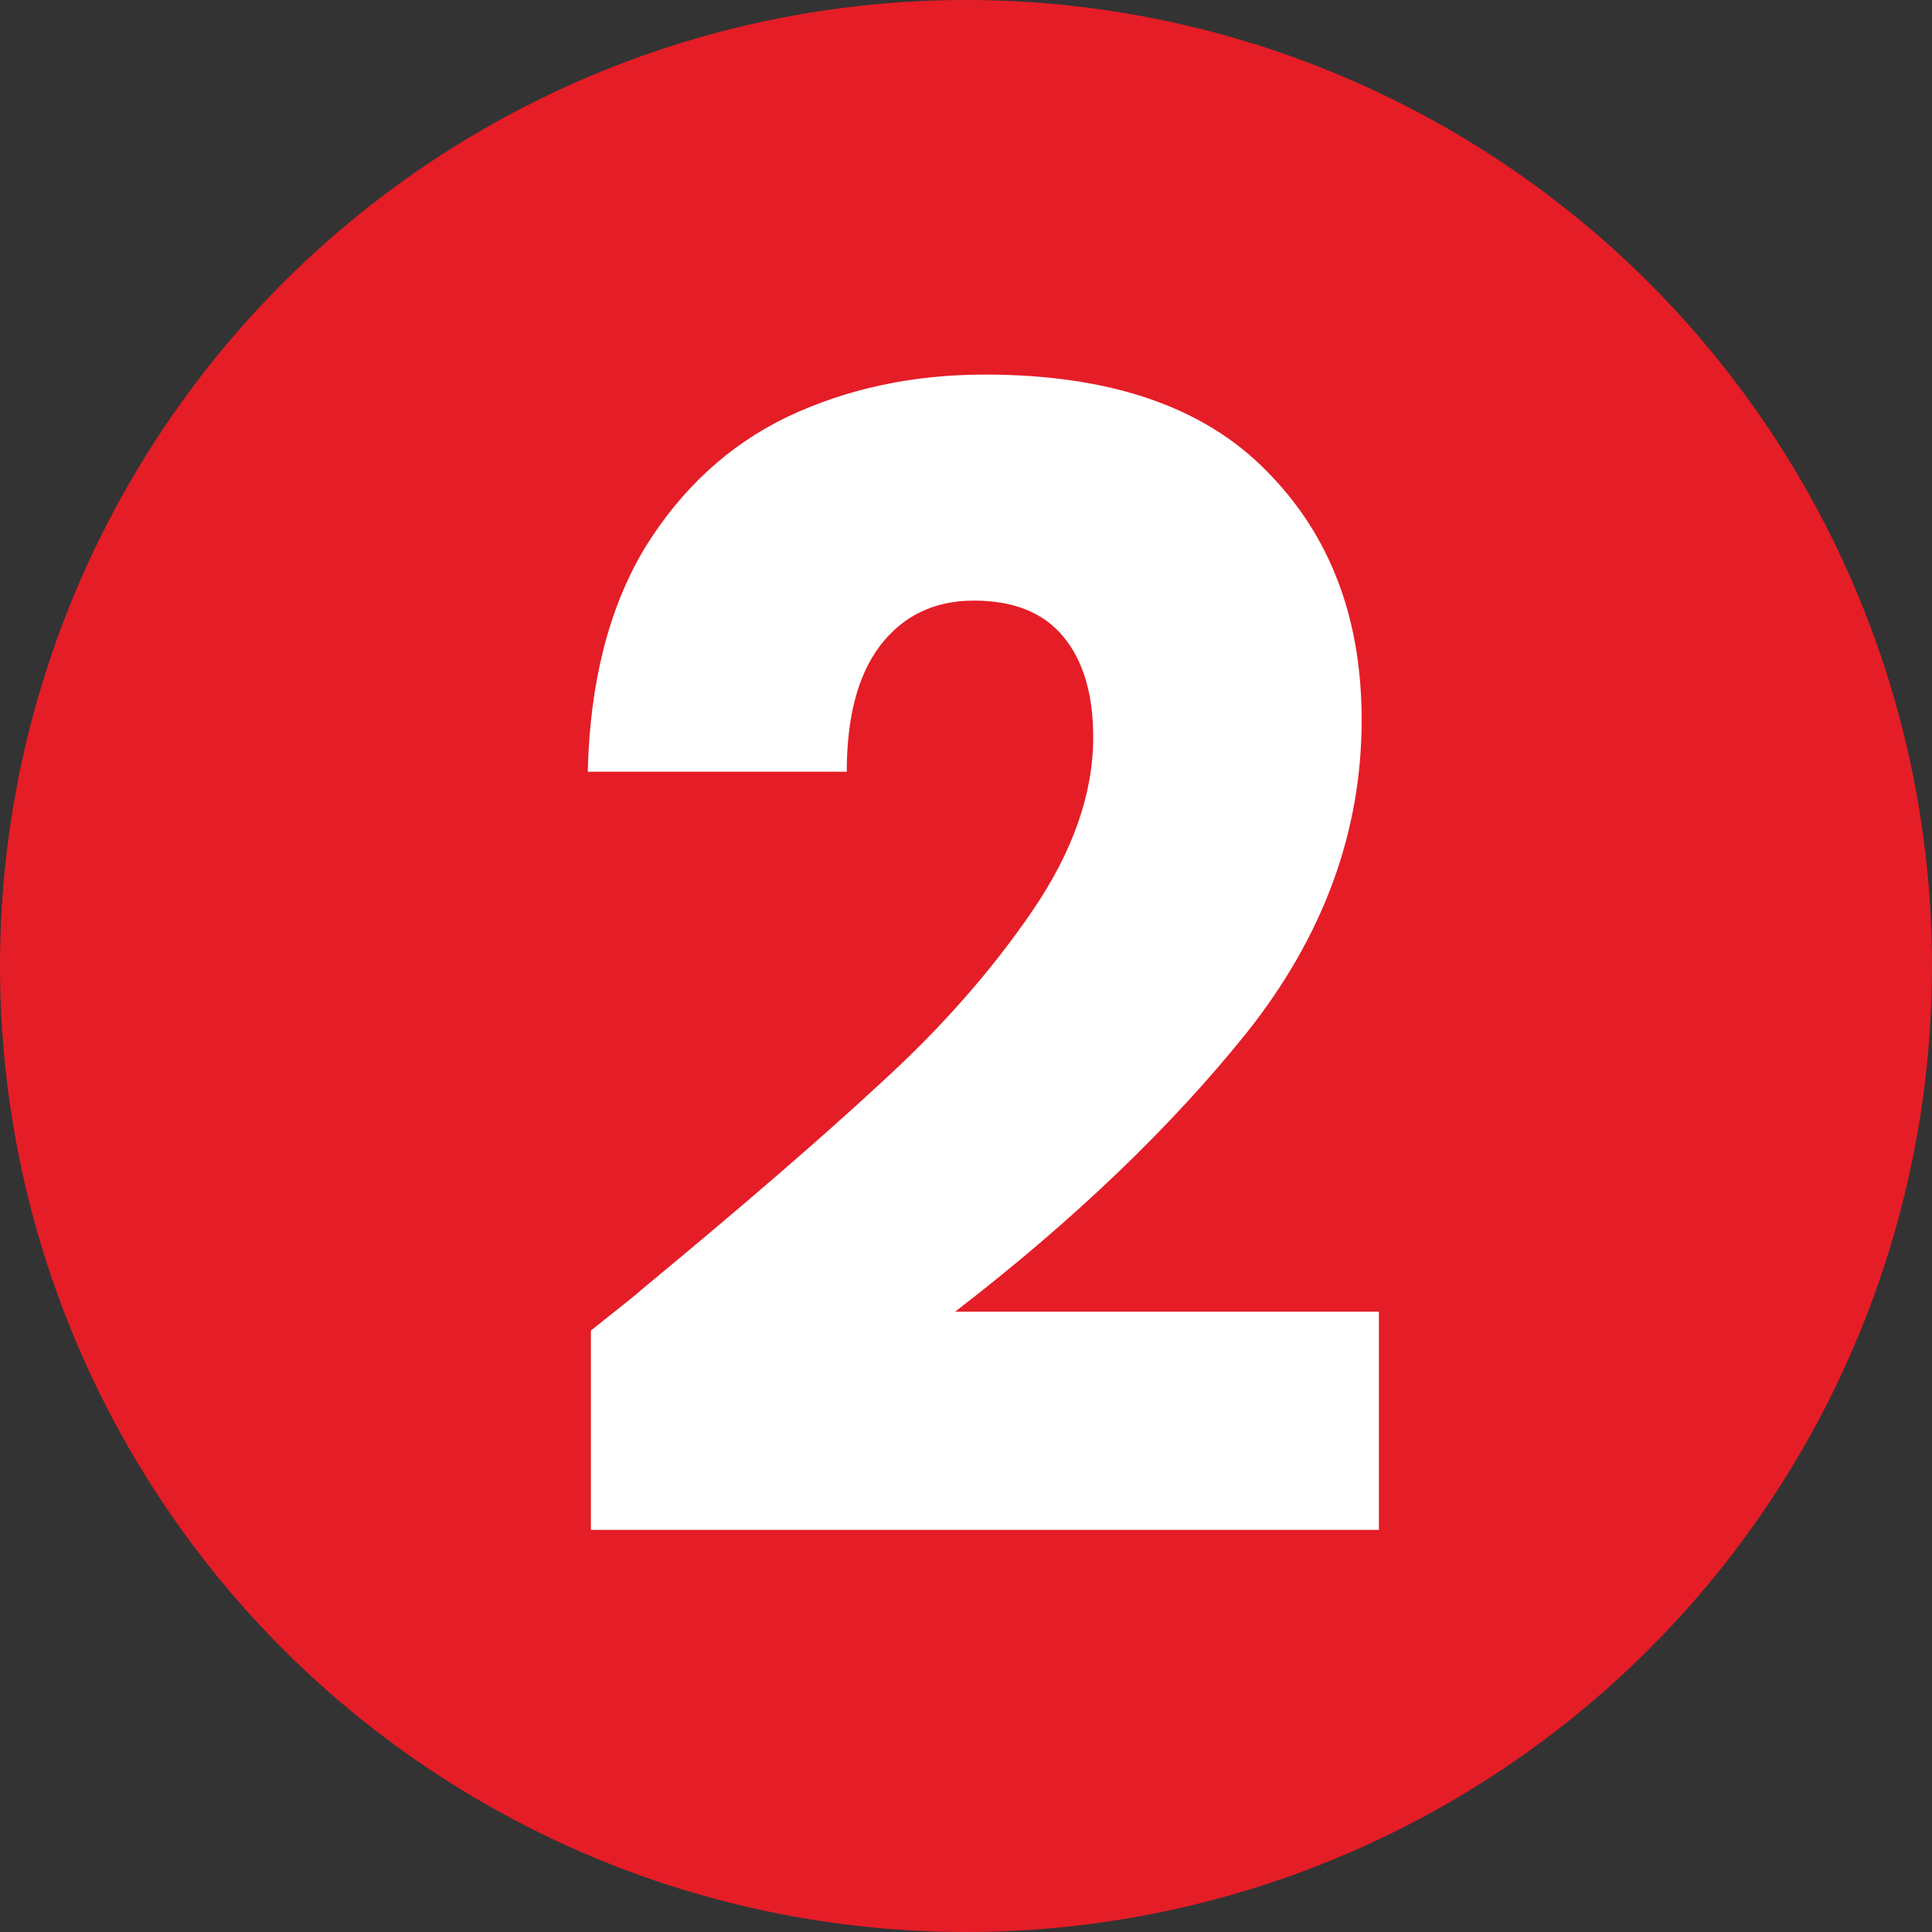
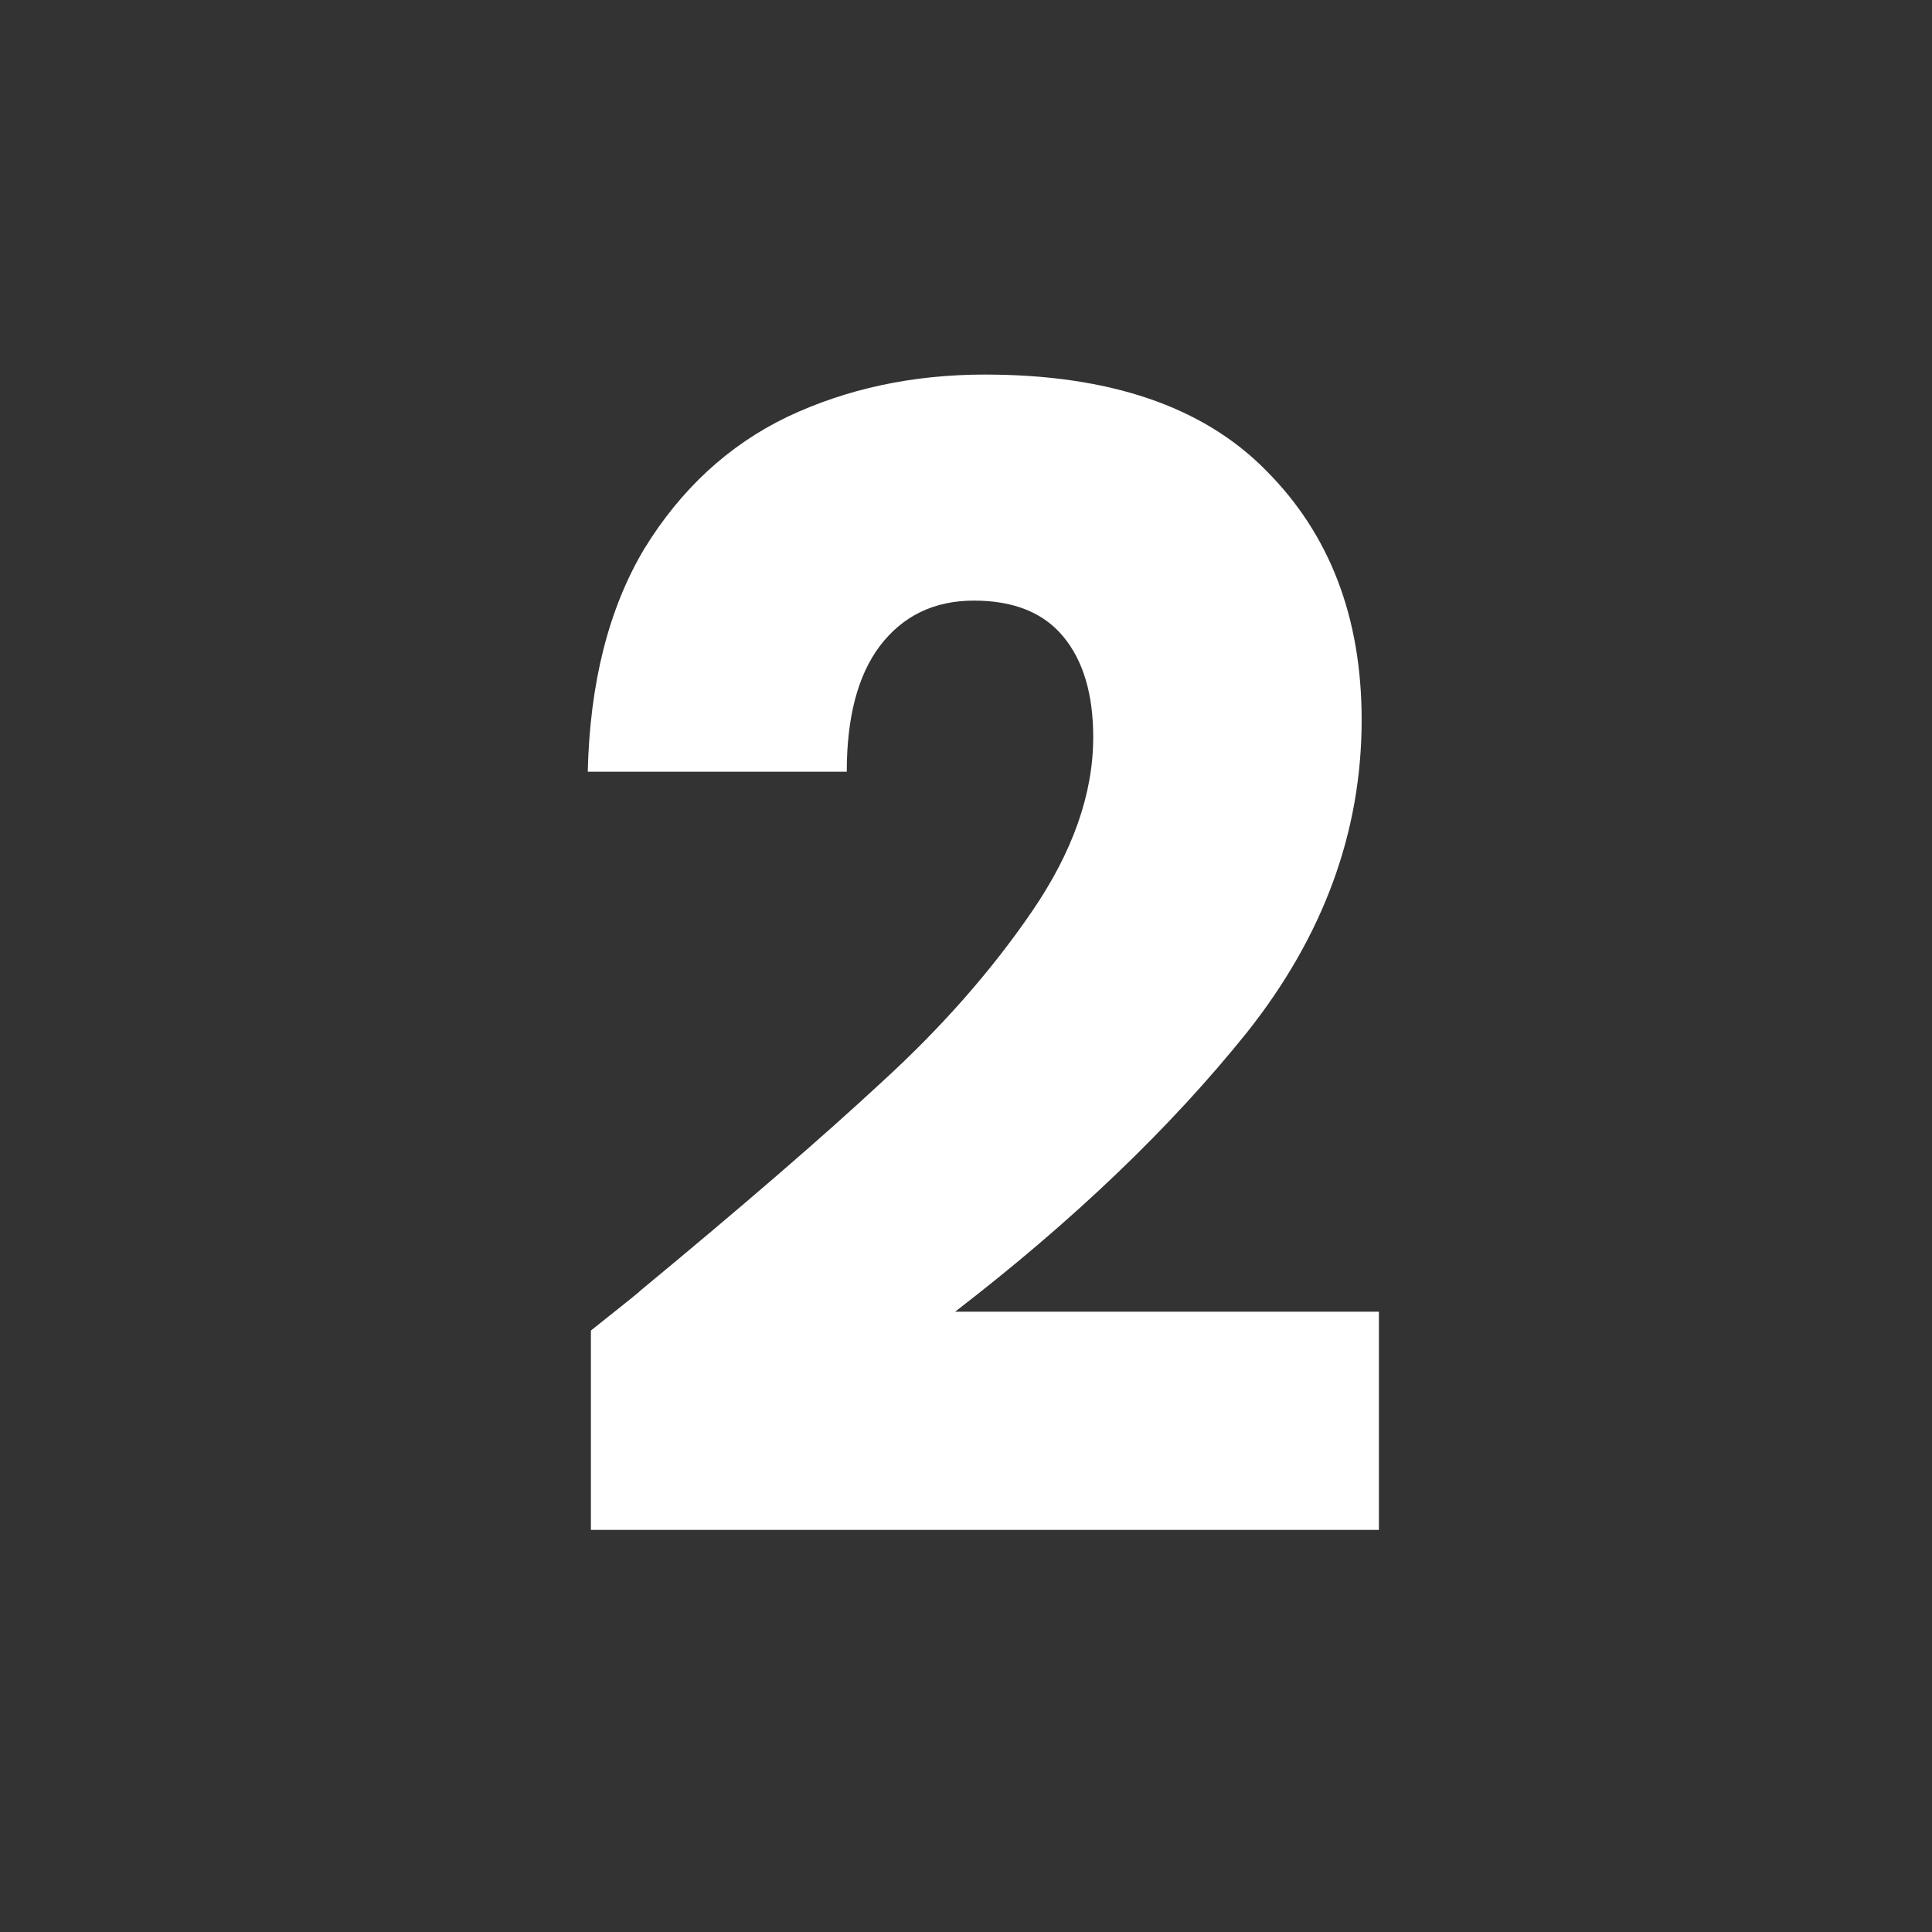
<svg xmlns="http://www.w3.org/2000/svg" fill="none" viewBox="0 0 80 80" height="80" width="80">
  <rect x="0" y="0" width="80" height="80" fill="#333333" stroke="none" />
-   <circle fill="#E51D27" r="40" cy="40" cx="40" />
  <path fill="white" d="M24.468 55.095C25.942 53.925 26.613 53.383 26.483 53.47C30.73 49.96 34.066 47.078 36.493 44.825C38.963 42.572 41.043 40.21 42.733 37.74C44.423 35.27 45.268 32.865 45.268 30.525C45.268 28.748 44.856 27.362 44.033 26.365C43.21 25.368 41.975 24.87 40.328 24.87C38.681 24.87 37.382 25.498 36.428 26.755C35.518 27.968 35.063 29.702 35.063 31.955H24.338C24.425 28.272 25.205 25.195 26.678 22.725C28.195 20.255 30.166 18.435 32.593 17.265C35.063 16.095 37.793 15.51 40.783 15.51C45.94 15.51 49.818 16.832 52.418 19.475C55.062 22.118 56.383 25.563 56.383 29.81C56.383 34.447 54.801 38.758 51.638 42.745C48.475 46.688 44.445 50.545 39.548 54.315H57.098V63.35H24.468V55.095Z" />
</svg>